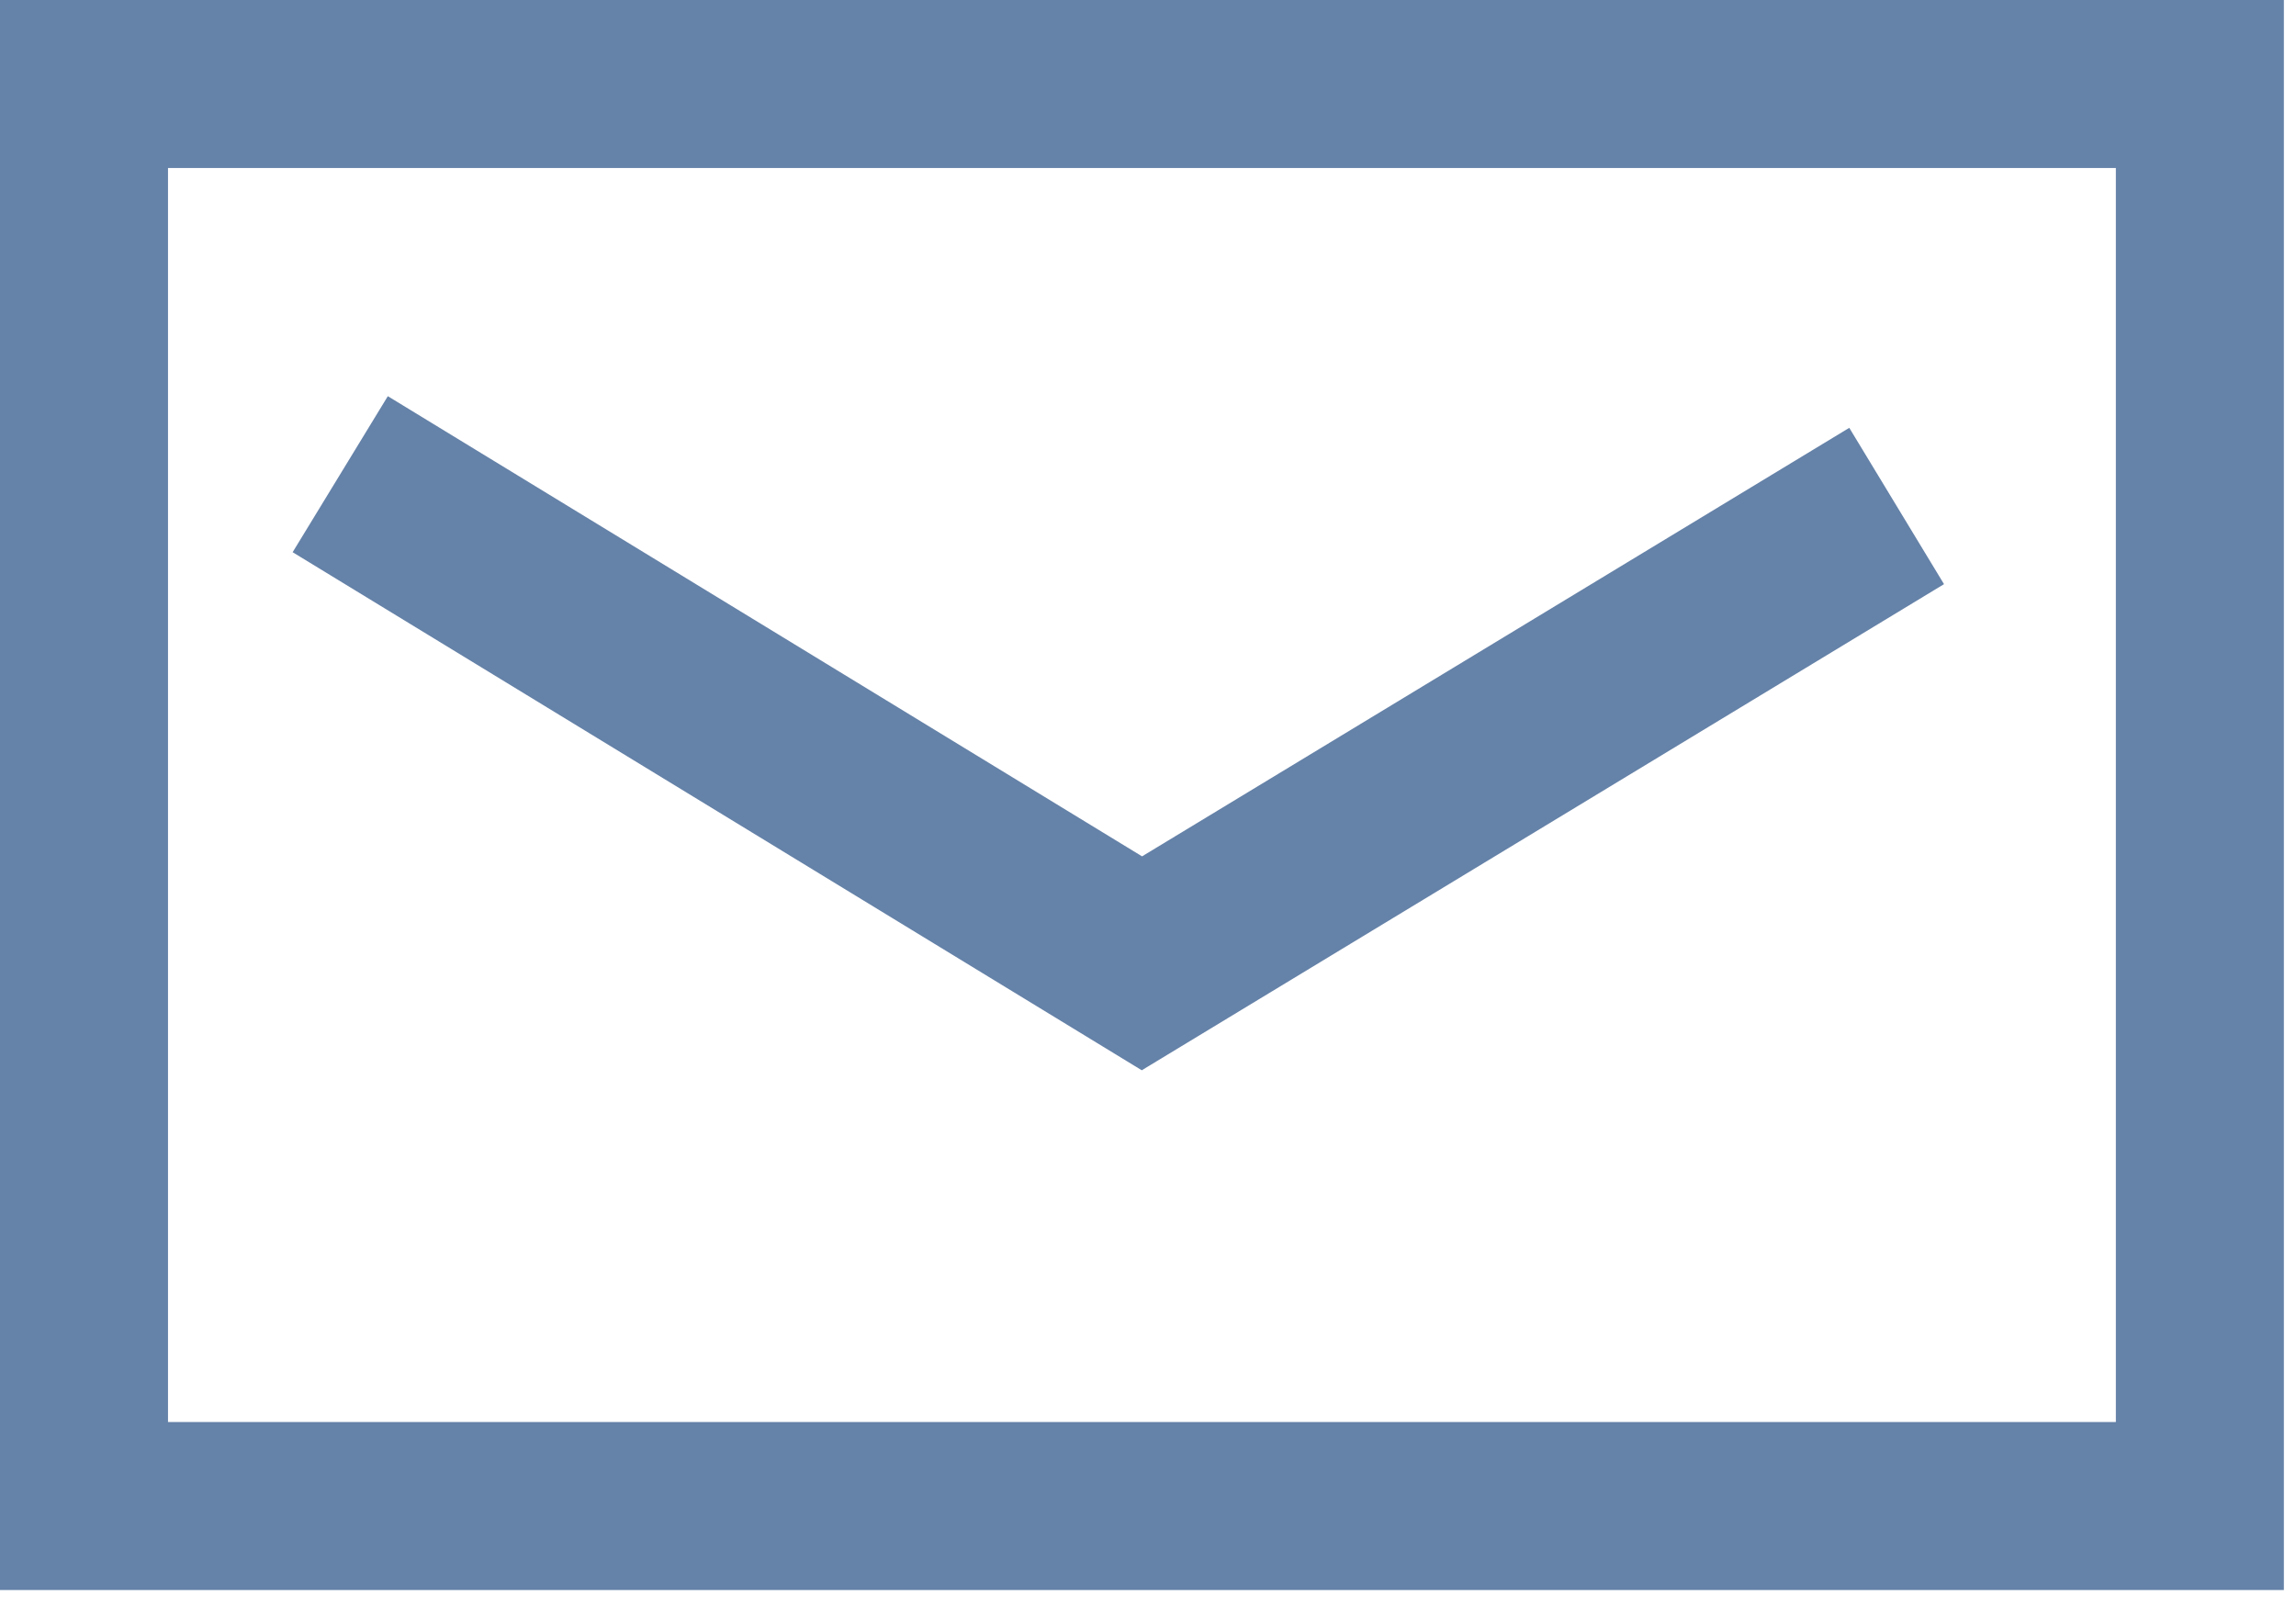
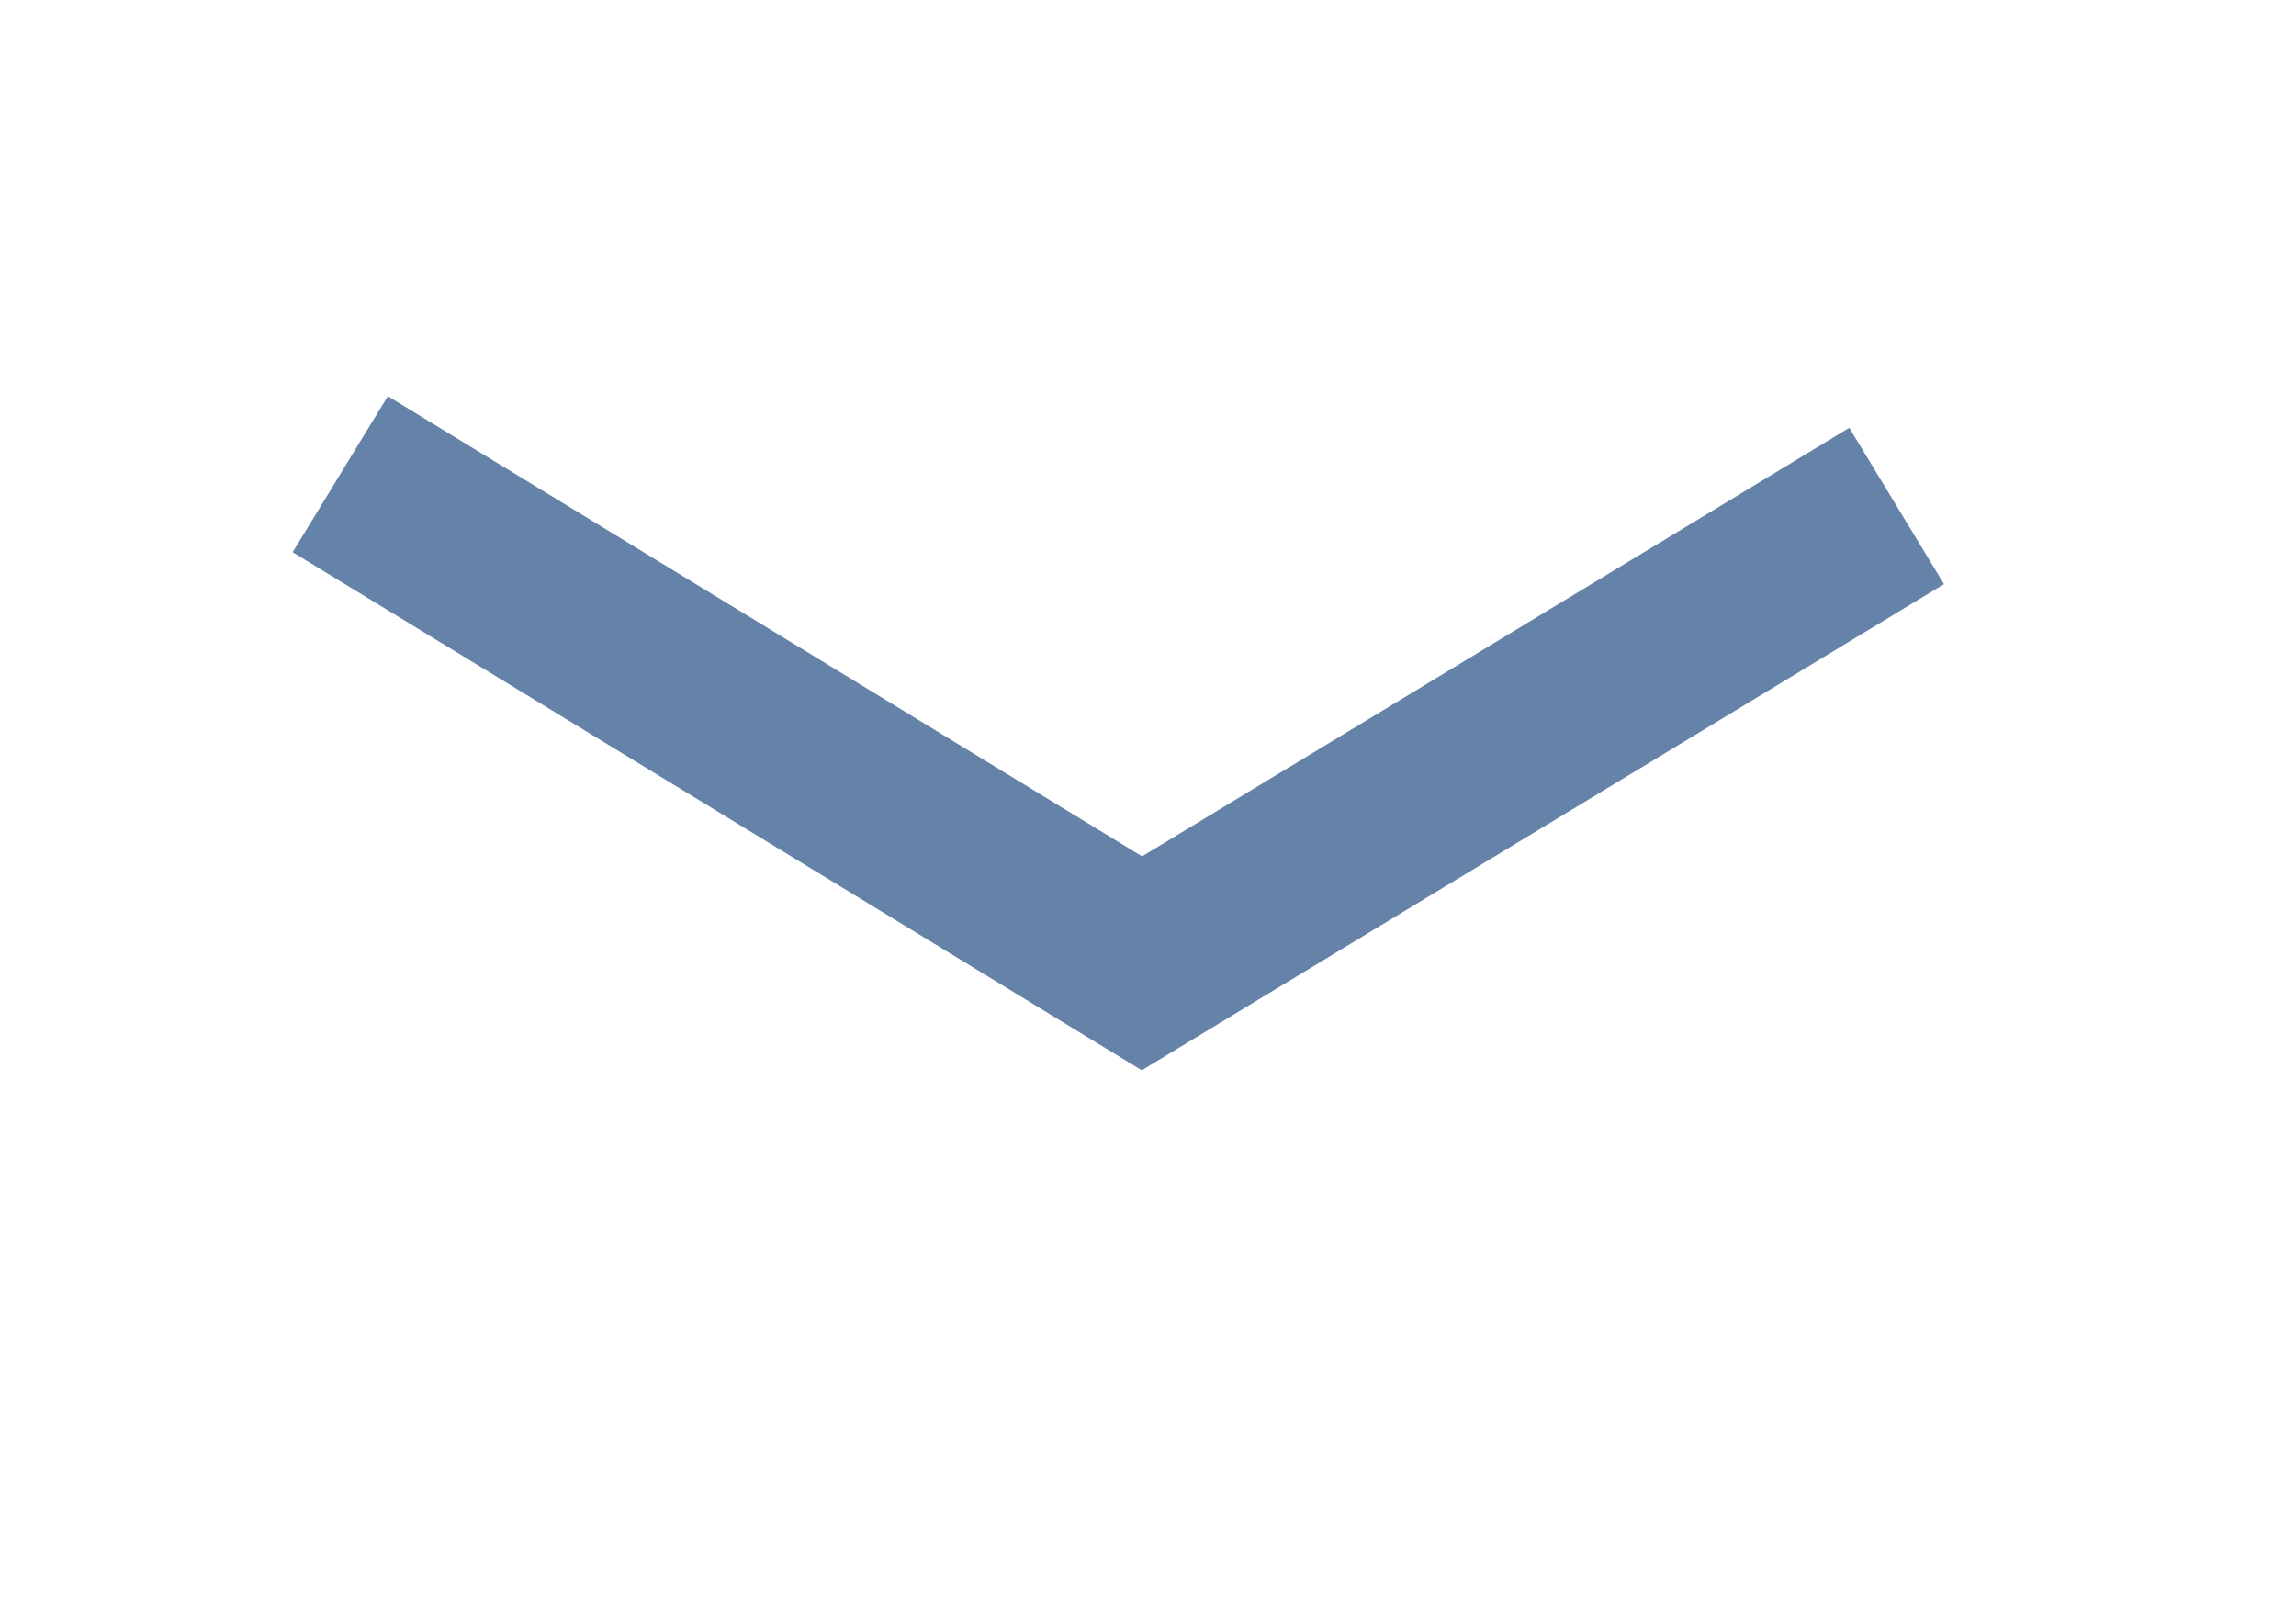
<svg xmlns="http://www.w3.org/2000/svg" width="100%" height="100%" viewBox="0 0 46 32" version="1.1" xml:space="preserve" style="fill-rule:evenodd;clip-rule:evenodd;stroke-linejoin:round;stroke-miterlimit:2;">
  <g>
-     <path d="M45.757,0l-45.757,0l0,31.858l45.757,0l-0,-31.858Zm-42.391,3.366l39.025,-0c-0,0 -0,25.126 -0,25.126c-0,0 -39.025,-0 -39.025,-0l0,-25.126Z" style="fill:#6582a8;" />
    <path d="M5.863,11.064l17.012,10.38l16.073,-9.74l-1.898,-3.132l-14.169,8.586c0,0 -15.111,-9.22 -15.111,-9.22l-1.907,3.126Z" style="fill:#6582a8;" />
  </g>
</svg>